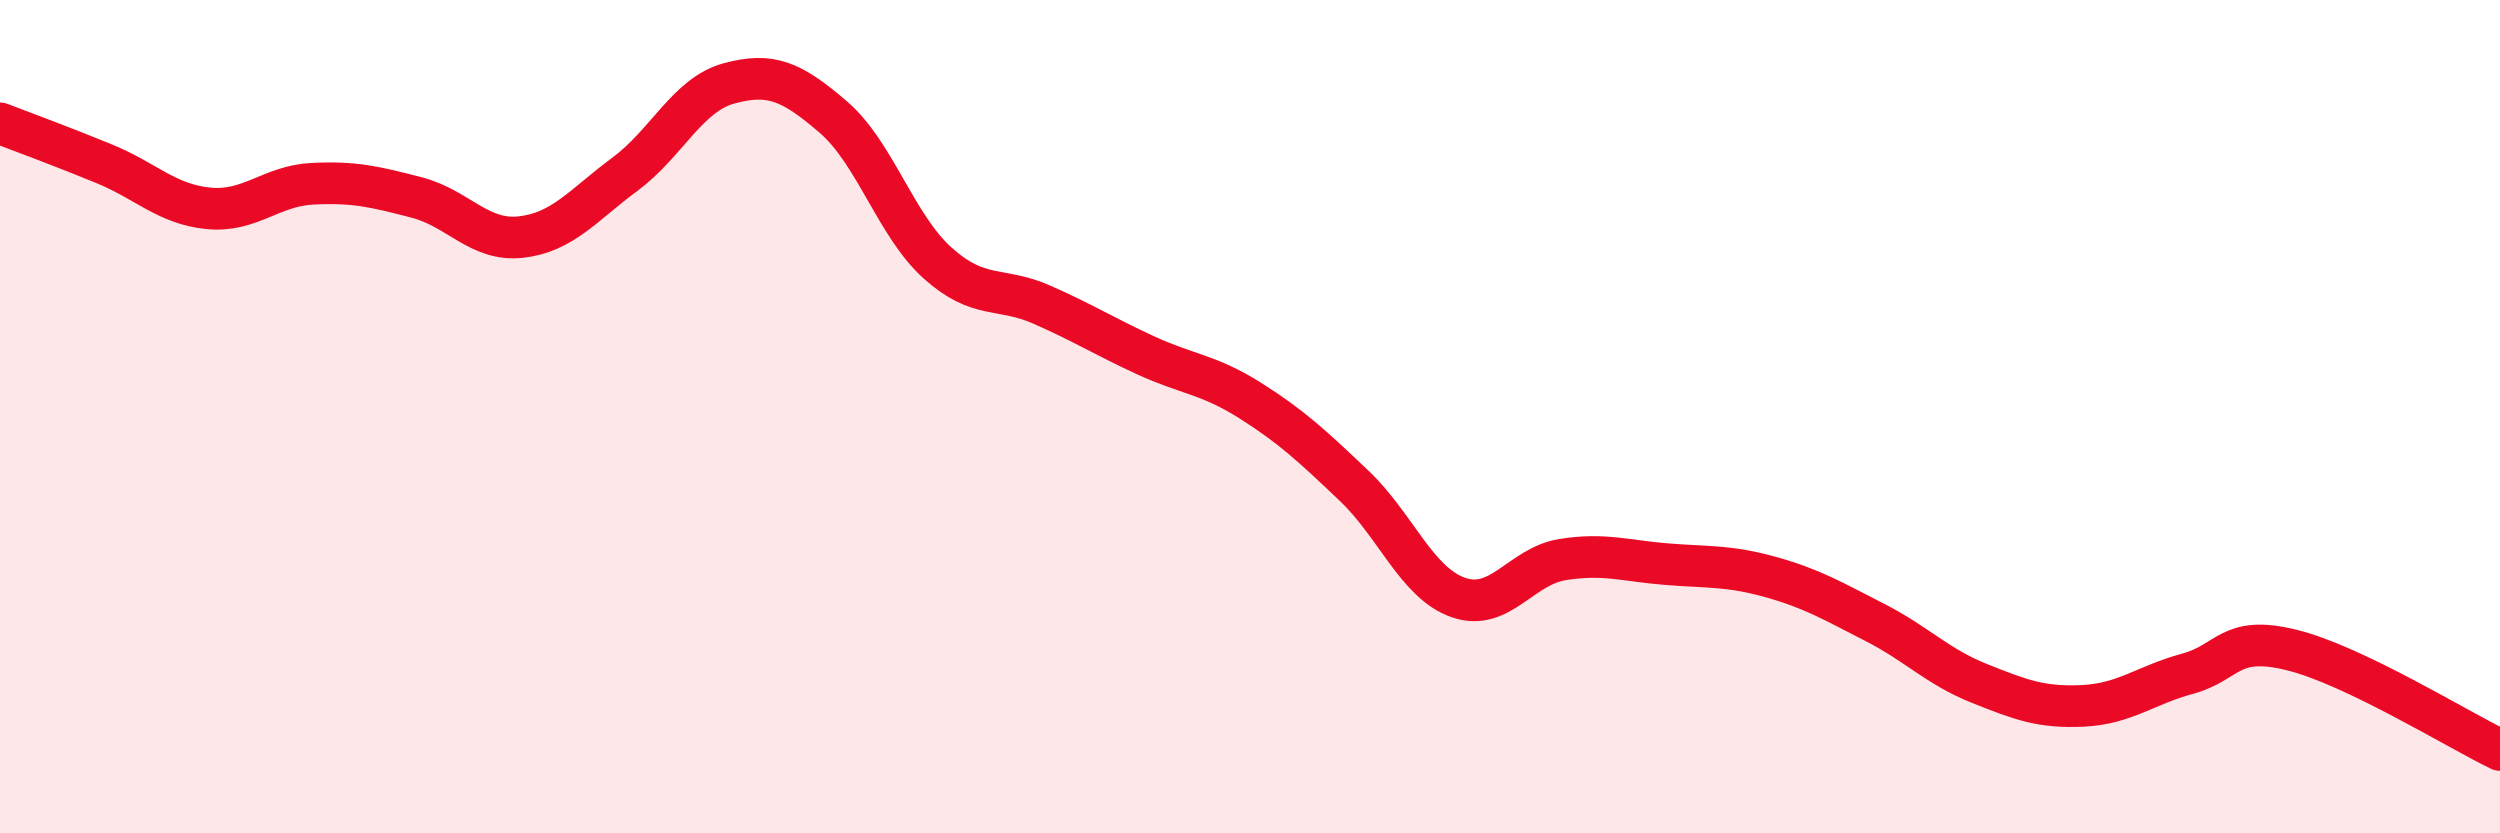
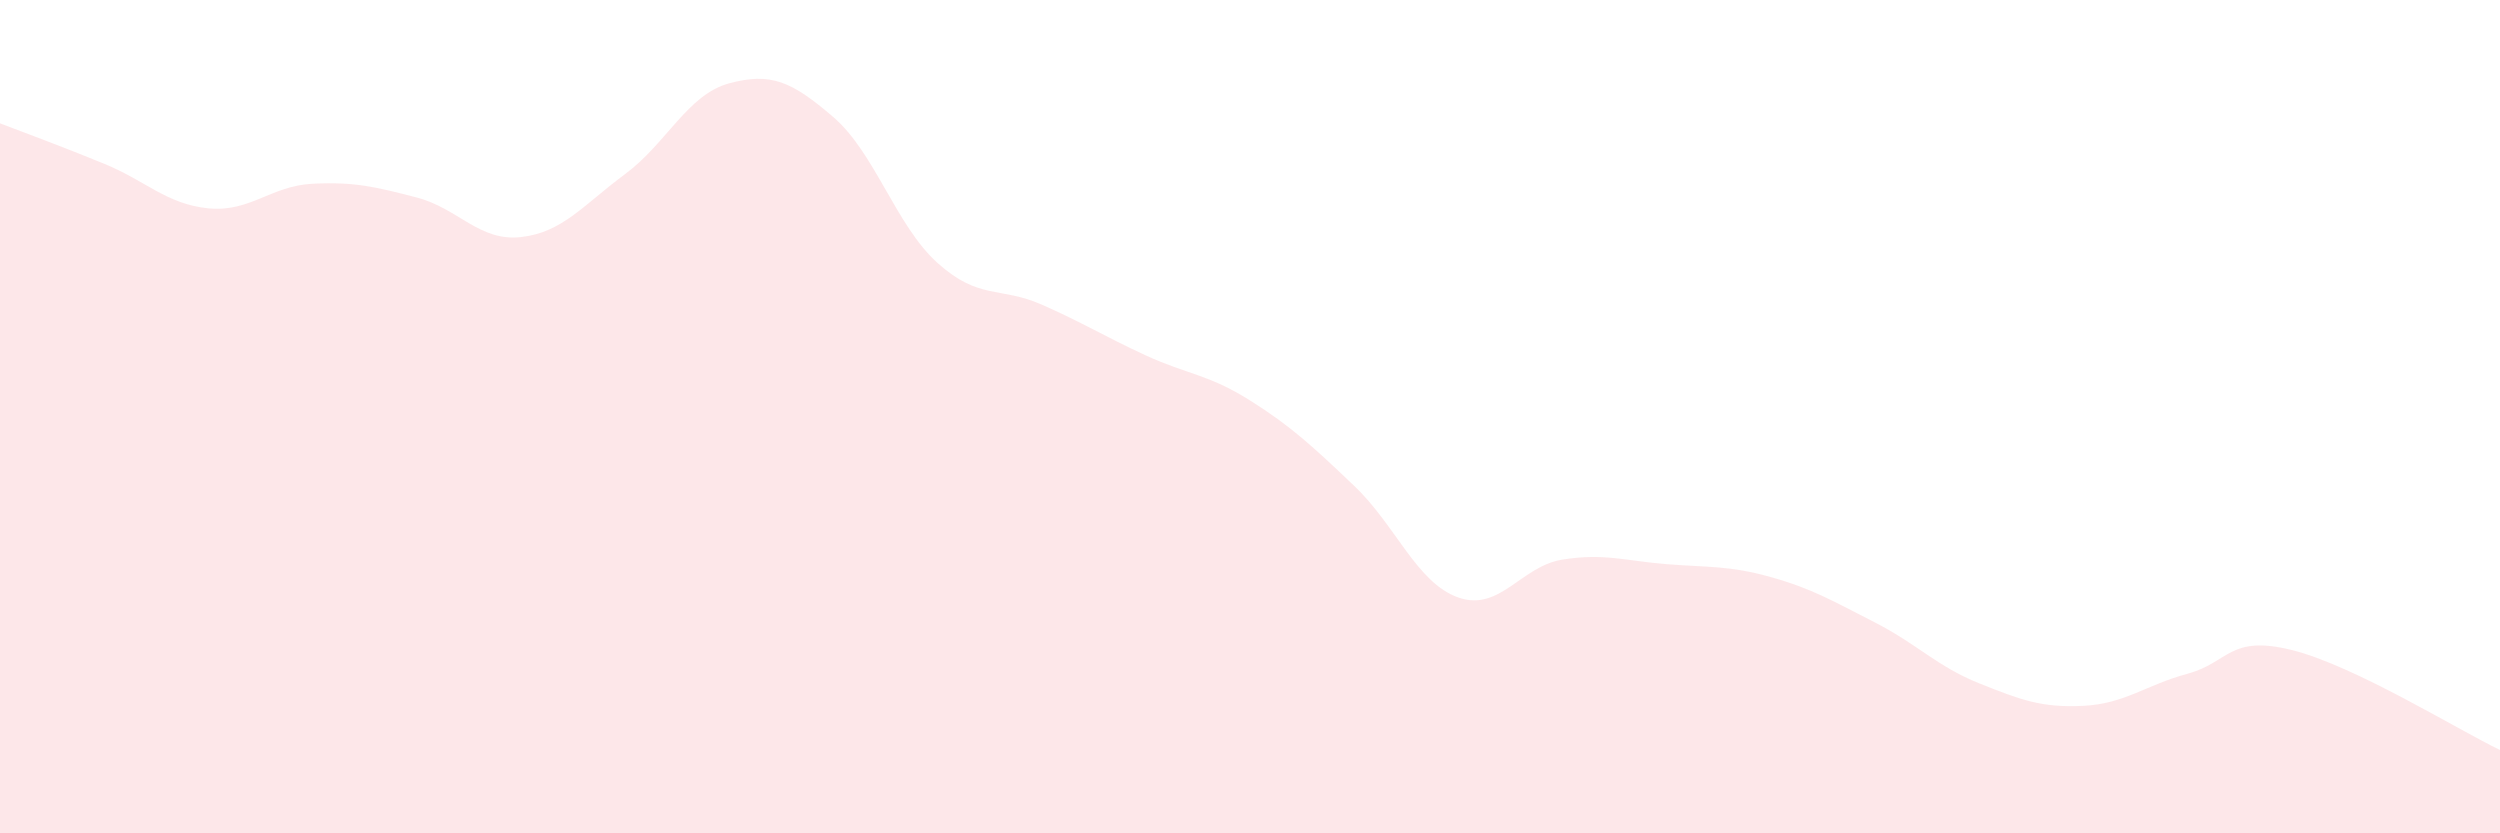
<svg xmlns="http://www.w3.org/2000/svg" width="60" height="20" viewBox="0 0 60 20">
  <path d="M 0,2.96 C 0.5,3.15 1.5,3.52 2.5,3.93 C 3.5,4.34 4,4.9 5,5 C 6,5.1 6.5,4.46 7.5,4.41 C 8.5,4.36 9,4.48 10,4.74 C 11,5 11.5,5.8 12.5,5.69 C 13.5,5.58 14,4.92 15,4.18 C 16,3.44 16.5,2.27 17.5,2 C 18.5,1.73 19,1.95 20,2.81 C 21,3.67 21.5,5.41 22.5,6.31 C 23.5,7.21 24,6.87 25,7.31 C 26,7.75 26.5,8.07 27.5,8.53 C 28.5,8.99 29,8.98 30,9.61 C 31,10.24 31.5,10.71 32.5,11.66 C 33.5,12.61 34,13.99 35,14.34 C 36,14.69 36.5,13.59 37.5,13.43 C 38.5,13.27 39,13.46 40,13.54 C 41,13.62 41.5,13.57 42.5,13.85 C 43.5,14.13 44,14.43 45,14.94 C 46,15.45 46.5,16 47.5,16.4 C 48.5,16.8 49,16.99 50,16.94 C 51,16.89 51.5,16.44 52.5,16.17 C 53.5,15.9 53.5,15.23 55,15.6 C 56.5,15.97 59,17.52 60,18L60 20L0 20Z" fill="#EB0A25" opacity="0.1" stroke-linecap="round" stroke-linejoin="round" />
-   <path d="M 0,2.96 C 0.5,3.15 1.5,3.52 2.5,3.93 C 3.5,4.34 4,4.9 5,5 C 6,5.1 6.5,4.46 7.5,4.41 C 8.5,4.36 9,4.48 10,4.74 C 11,5 11.5,5.8 12.5,5.69 C 13.5,5.58 14,4.92 15,4.18 C 16,3.44 16.5,2.27 17.5,2 C 18.5,1.73 19,1.95 20,2.81 C 21,3.67 21.5,5.41 22.5,6.31 C 23.5,7.21 24,6.87 25,7.31 C 26,7.75 26.5,8.07 27.5,8.53 C 28.5,8.99 29,8.98 30,9.61 C 31,10.24 31.5,10.71 32.5,11.66 C 33.5,12.61 34,13.99 35,14.34 C 36,14.69 36.5,13.59 37.5,13.43 C 38.5,13.27 39,13.46 40,13.54 C 41,13.62 41.5,13.57 42.5,13.85 C 43.5,14.13 44,14.43 45,14.94 C 46,15.45 46.5,16 47.5,16.4 C 48.5,16.8 49,16.99 50,16.94 C 51,16.89 51.5,16.44 52.5,16.17 C 53.5,15.9 53.5,15.23 55,15.6 C 56.5,15.97 59,17.52 60,18" stroke="#EB0A25" stroke-width="1" fill="none" stroke-linecap="round" stroke-linejoin="round" />
</svg>